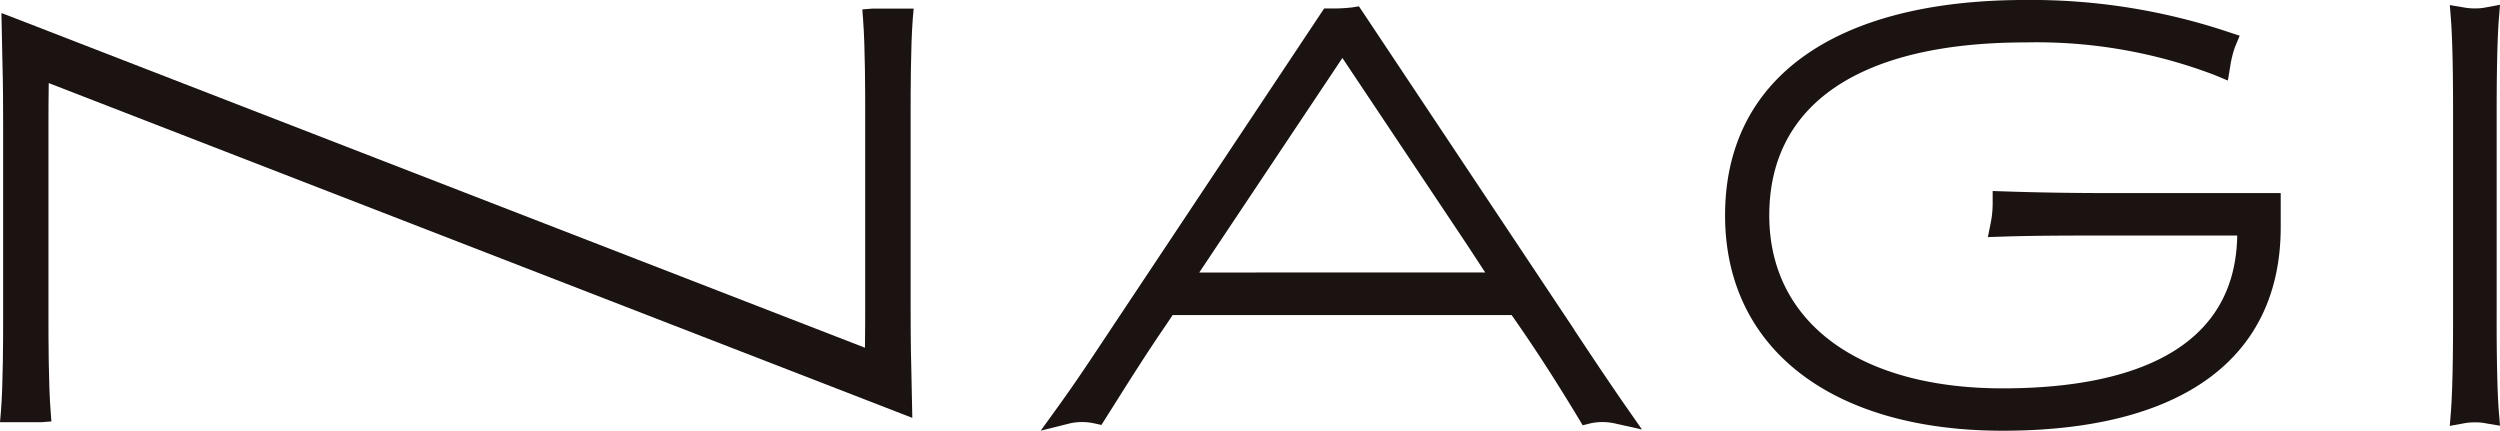
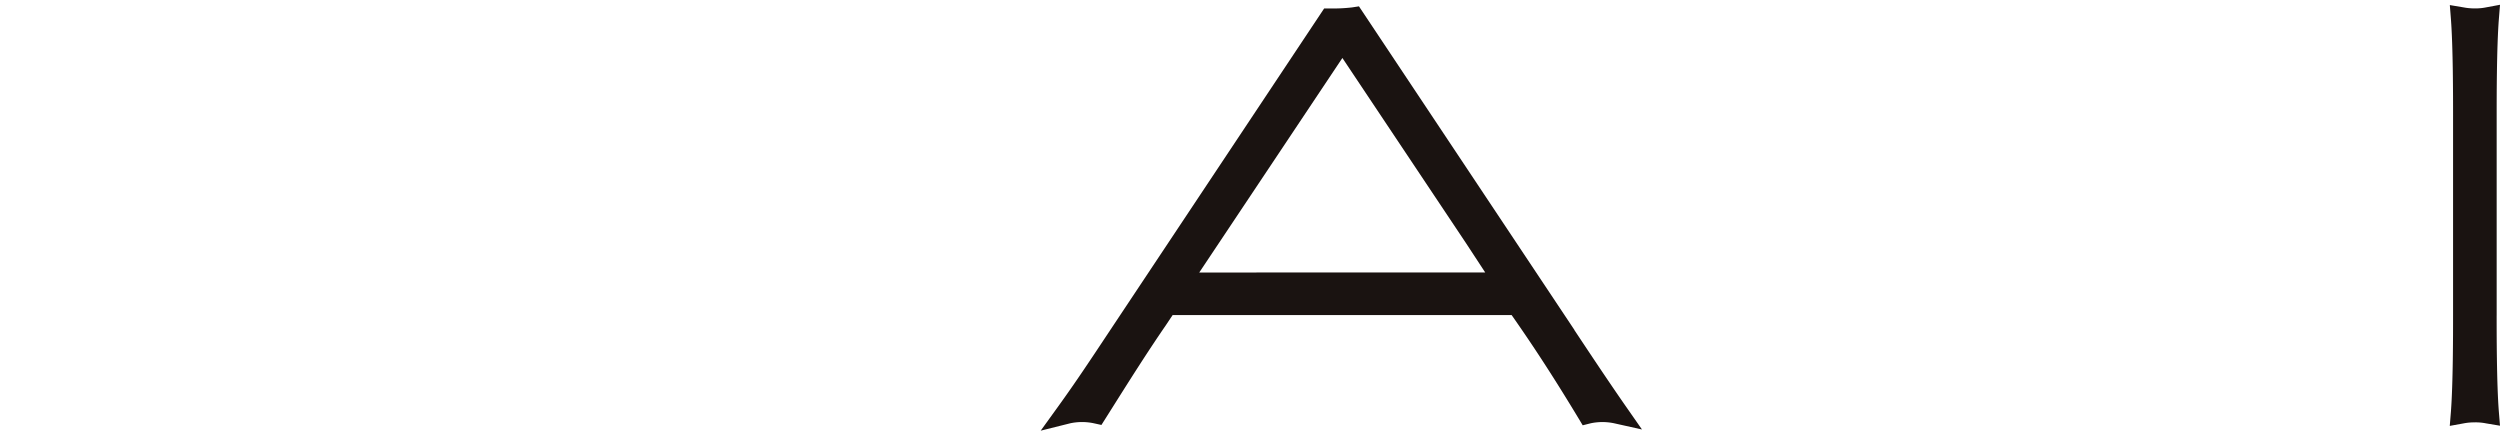
<svg xmlns="http://www.w3.org/2000/svg" width="133.49" height="23.002" viewBox="0 0 133.49 23.002">
  <defs>
    <clipPath id="clip-path">
      <rect id="長方形_3921" data-name="長方形 3921" width="133.49" height="23.002" fill="none" />
    </clipPath>
  </defs>
  <g id="グループ_3942" data-name="グループ 3942" transform="translate(0 0)">
    <g id="グループ_3941" data-name="グループ 3941" transform="translate(0 0)" clip-path="url(#clip-path)">
      <path id="パス_15763" data-name="パス 15763" d="M51.852,17.42,40.348.143,39.977.2a8.656,8.656,0,0,1-1.168.055h-.319L26.887,17.7c-.835,1.261-1.685,2.541-2.577,3.776L23.354,22.8l1.582-.395a3.026,3.026,0,0,1,1.252,0l.409.09.521-.826c.985-1.563,1.918-3.043,2.92-4.5l.362-.543H48.5l.362.521c1.059,1.532,2.077,3.117,3.207,4.99l.226.376.426-.107a3.038,3.038,0,0,1,1.254,0l1.485.331-.871-1.249c-.945-1.359-1.835-2.7-2.741-4.064M31.82,14.355,39.463,2.9l6.586,9.865,1.04,1.587Z" transform="translate(32.215 0.196)" fill="#1a1311" />
-       <path id="パス_15764" data-name="パス 15764" d="M53.612,10.22,53,10.2v.616a5.42,5.42,0,0,1-.107,1.106l-.15.738.754-.024c1.725-.059,3.752-.057,5.537-.059h7.024c-.1,6.741-6.85,8.161-12.523,8.161-7.688,0-12.463-3.538-12.463-9.235,0-5.956,4.861-9.237,13.689-9.237A26.7,26.7,0,0,1,64.864,4.012l.695.29.124-.74A5.474,5.474,0,0,1,65.944,2.5l.247-.592-.609-.2A33.232,33.232,0,0,0,54.756,0c-10.2,0-16.044,4.193-16.044,11.5,0,7.1,5.68,11.5,14.819,11.5,9.575,0,14.85-3.862,14.85-10.874V10.31H59.03c-1.727,0-3.75-.031-5.418-.09" transform="translate(53.4 -0.001)" fill="#1a1311" />
      <path id="パス_15765" data-name="パス 15765" d="M57.478,16.7V6c0-.992,0-3.621.117-5.123l.062-.771L56.9.247A2.8,2.8,0,0,1,56.322.3a3.08,3.08,0,0,1-.595-.052l-.75-.126.059.759c.114,1.5.114,4.131.114,5.123V16.7c0,.992,0,3.621-.114,5.123l-.062.769.759-.138a2.957,2.957,0,0,1,.576-.05,2.779,2.779,0,0,1,.595.052l.752.126-.062-.759c-.117-1.5-.117-4.131-.117-5.123" transform="translate(75.834 0.149)" fill="#1a1311" />
-       <path id="パス_15766" data-name="パス 15766" d="M46.044.237l.04.526c.114,1.451.114,4,.114,4.966V16.119c0,.459,0,1.287-.012,2.182L.783.7.076.43.128,2.971C.167,4.3.167,5.738.167,6.354V16.743c0,.961,0,3.514-.117,4.961L0,22.277H2.222l.523-.04-.04-.526c-.117-1.454-.117-4.007-.117-4.968V6.354c0-.462,0-1.287.014-2.184L48.714,22.047,48.662,19.5c-.038-1.325-.038-2.765-.038-3.381V5.729c0-.961,0-3.51.114-4.983l.048-.552h-2.22Z" transform="translate(0 0.266)" fill="#1a1311" />
    </g>
  </g>
</svg>